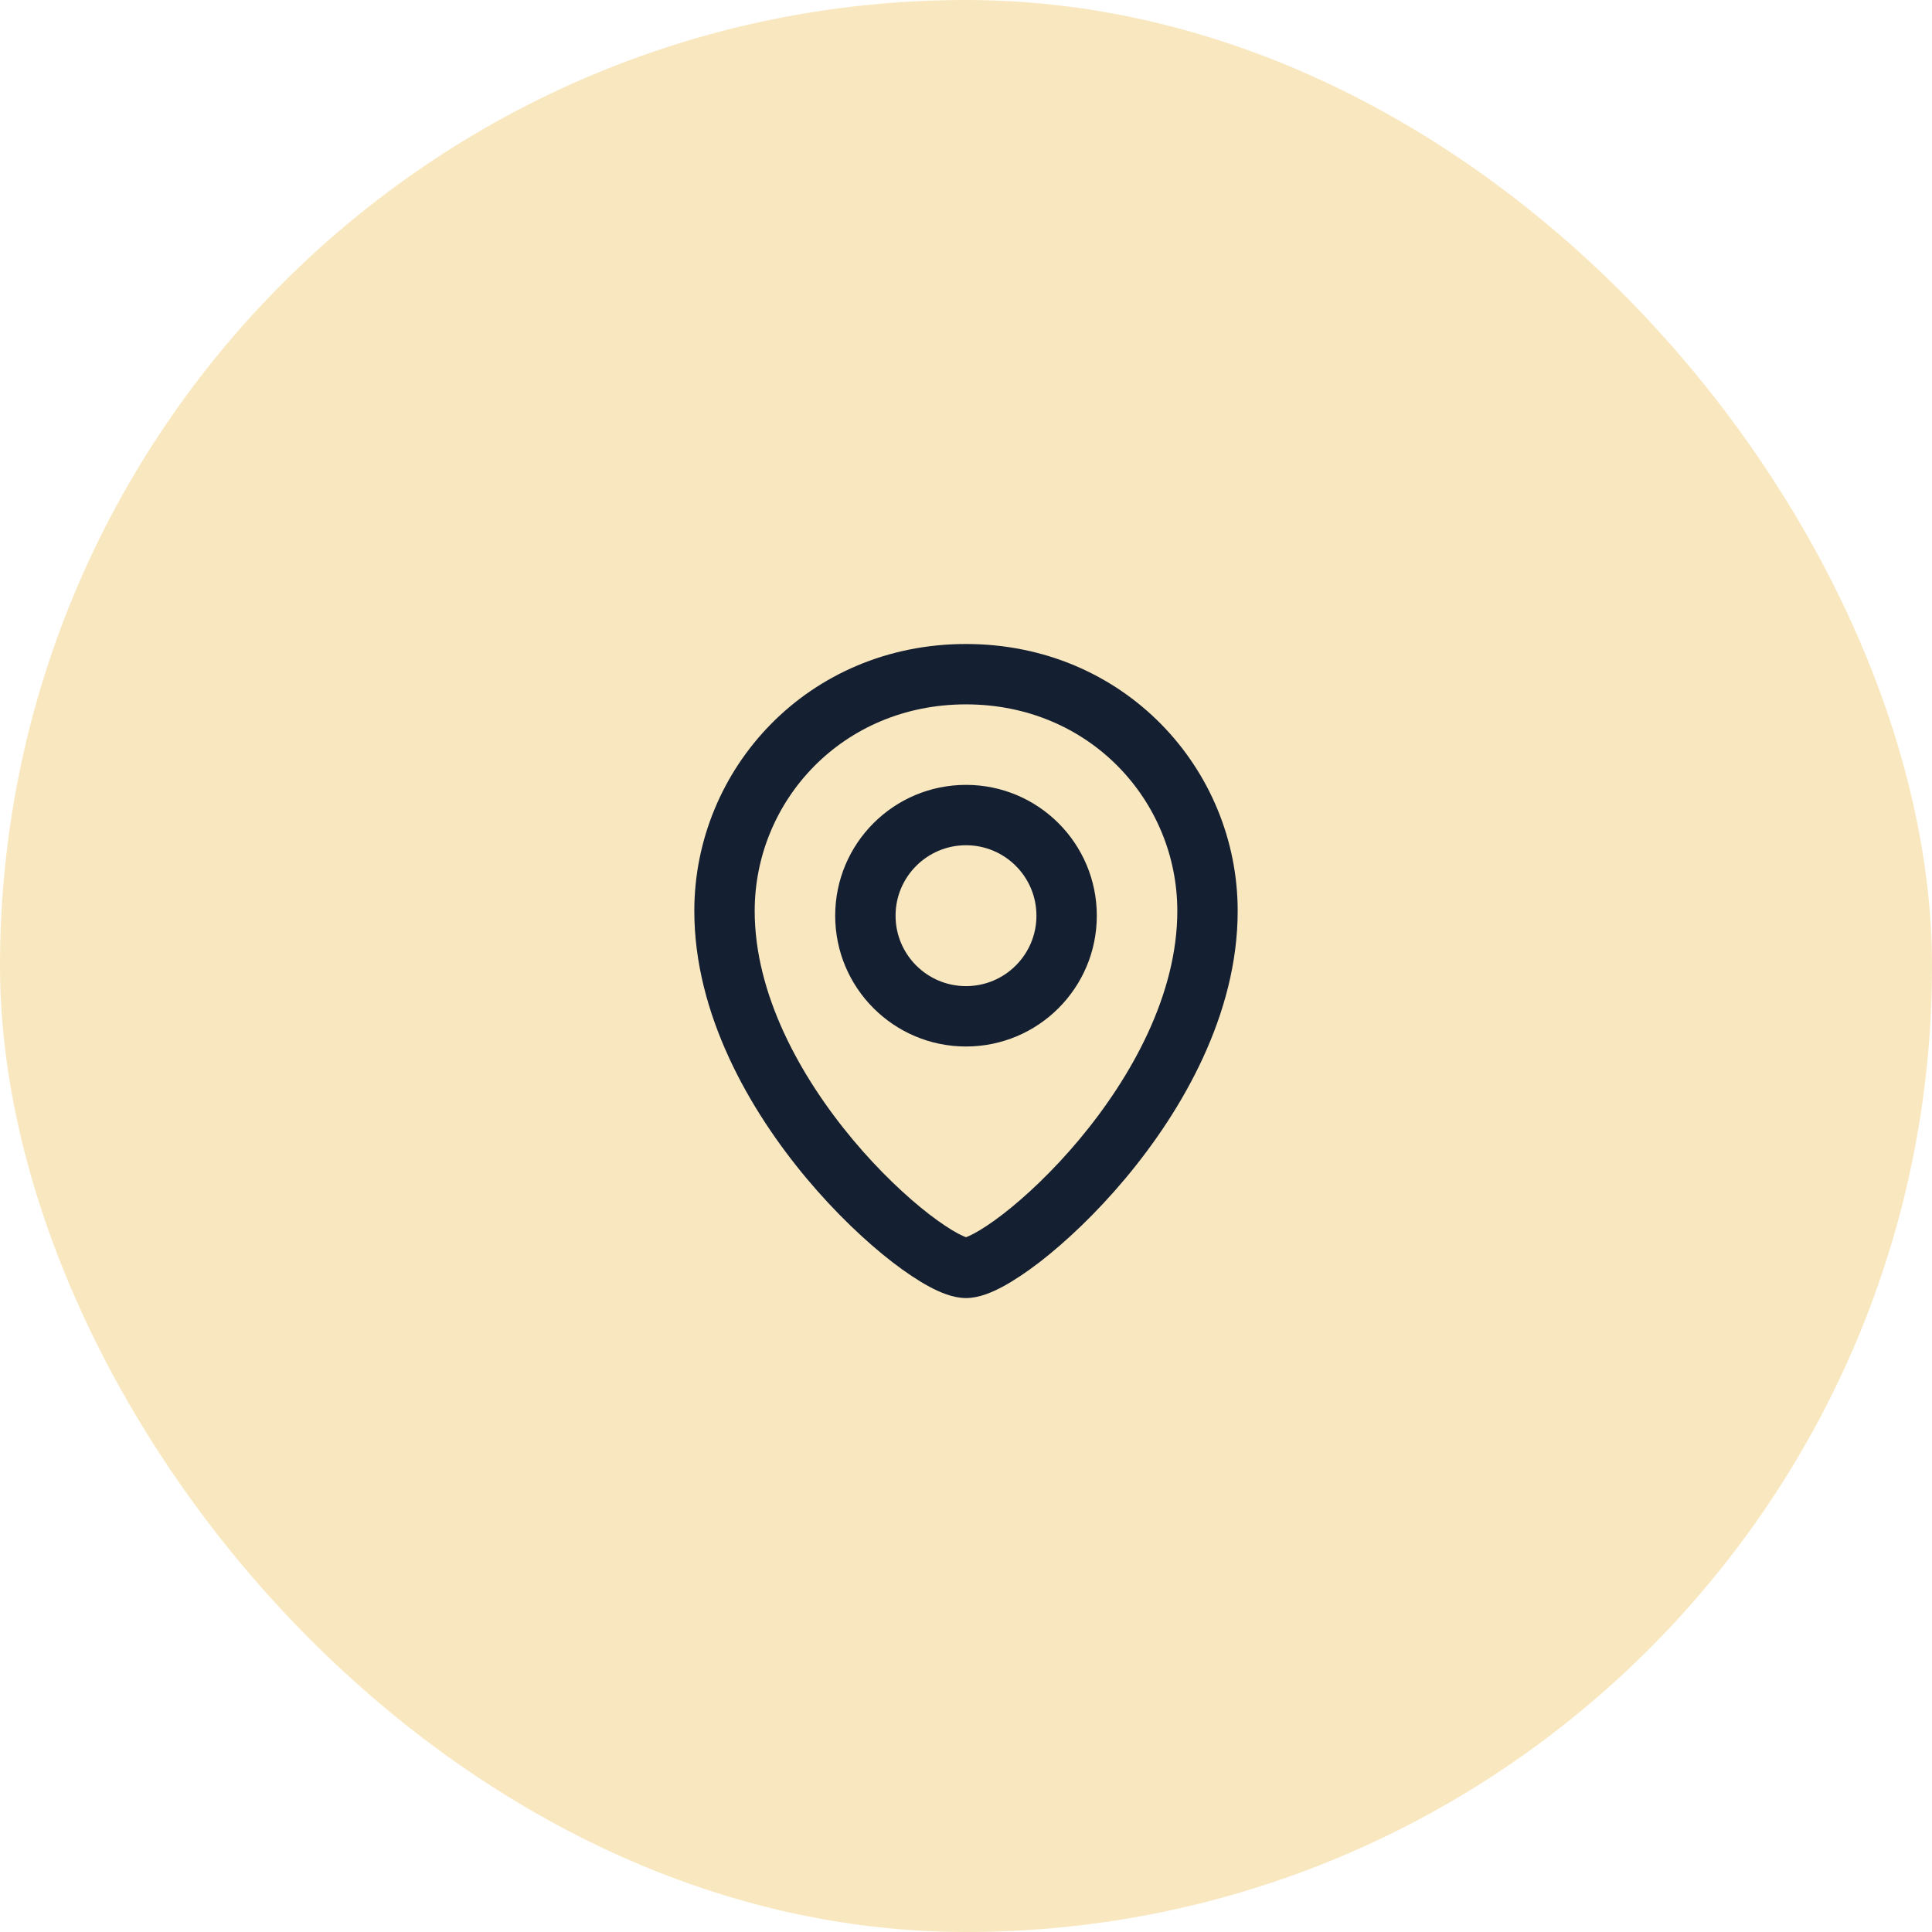
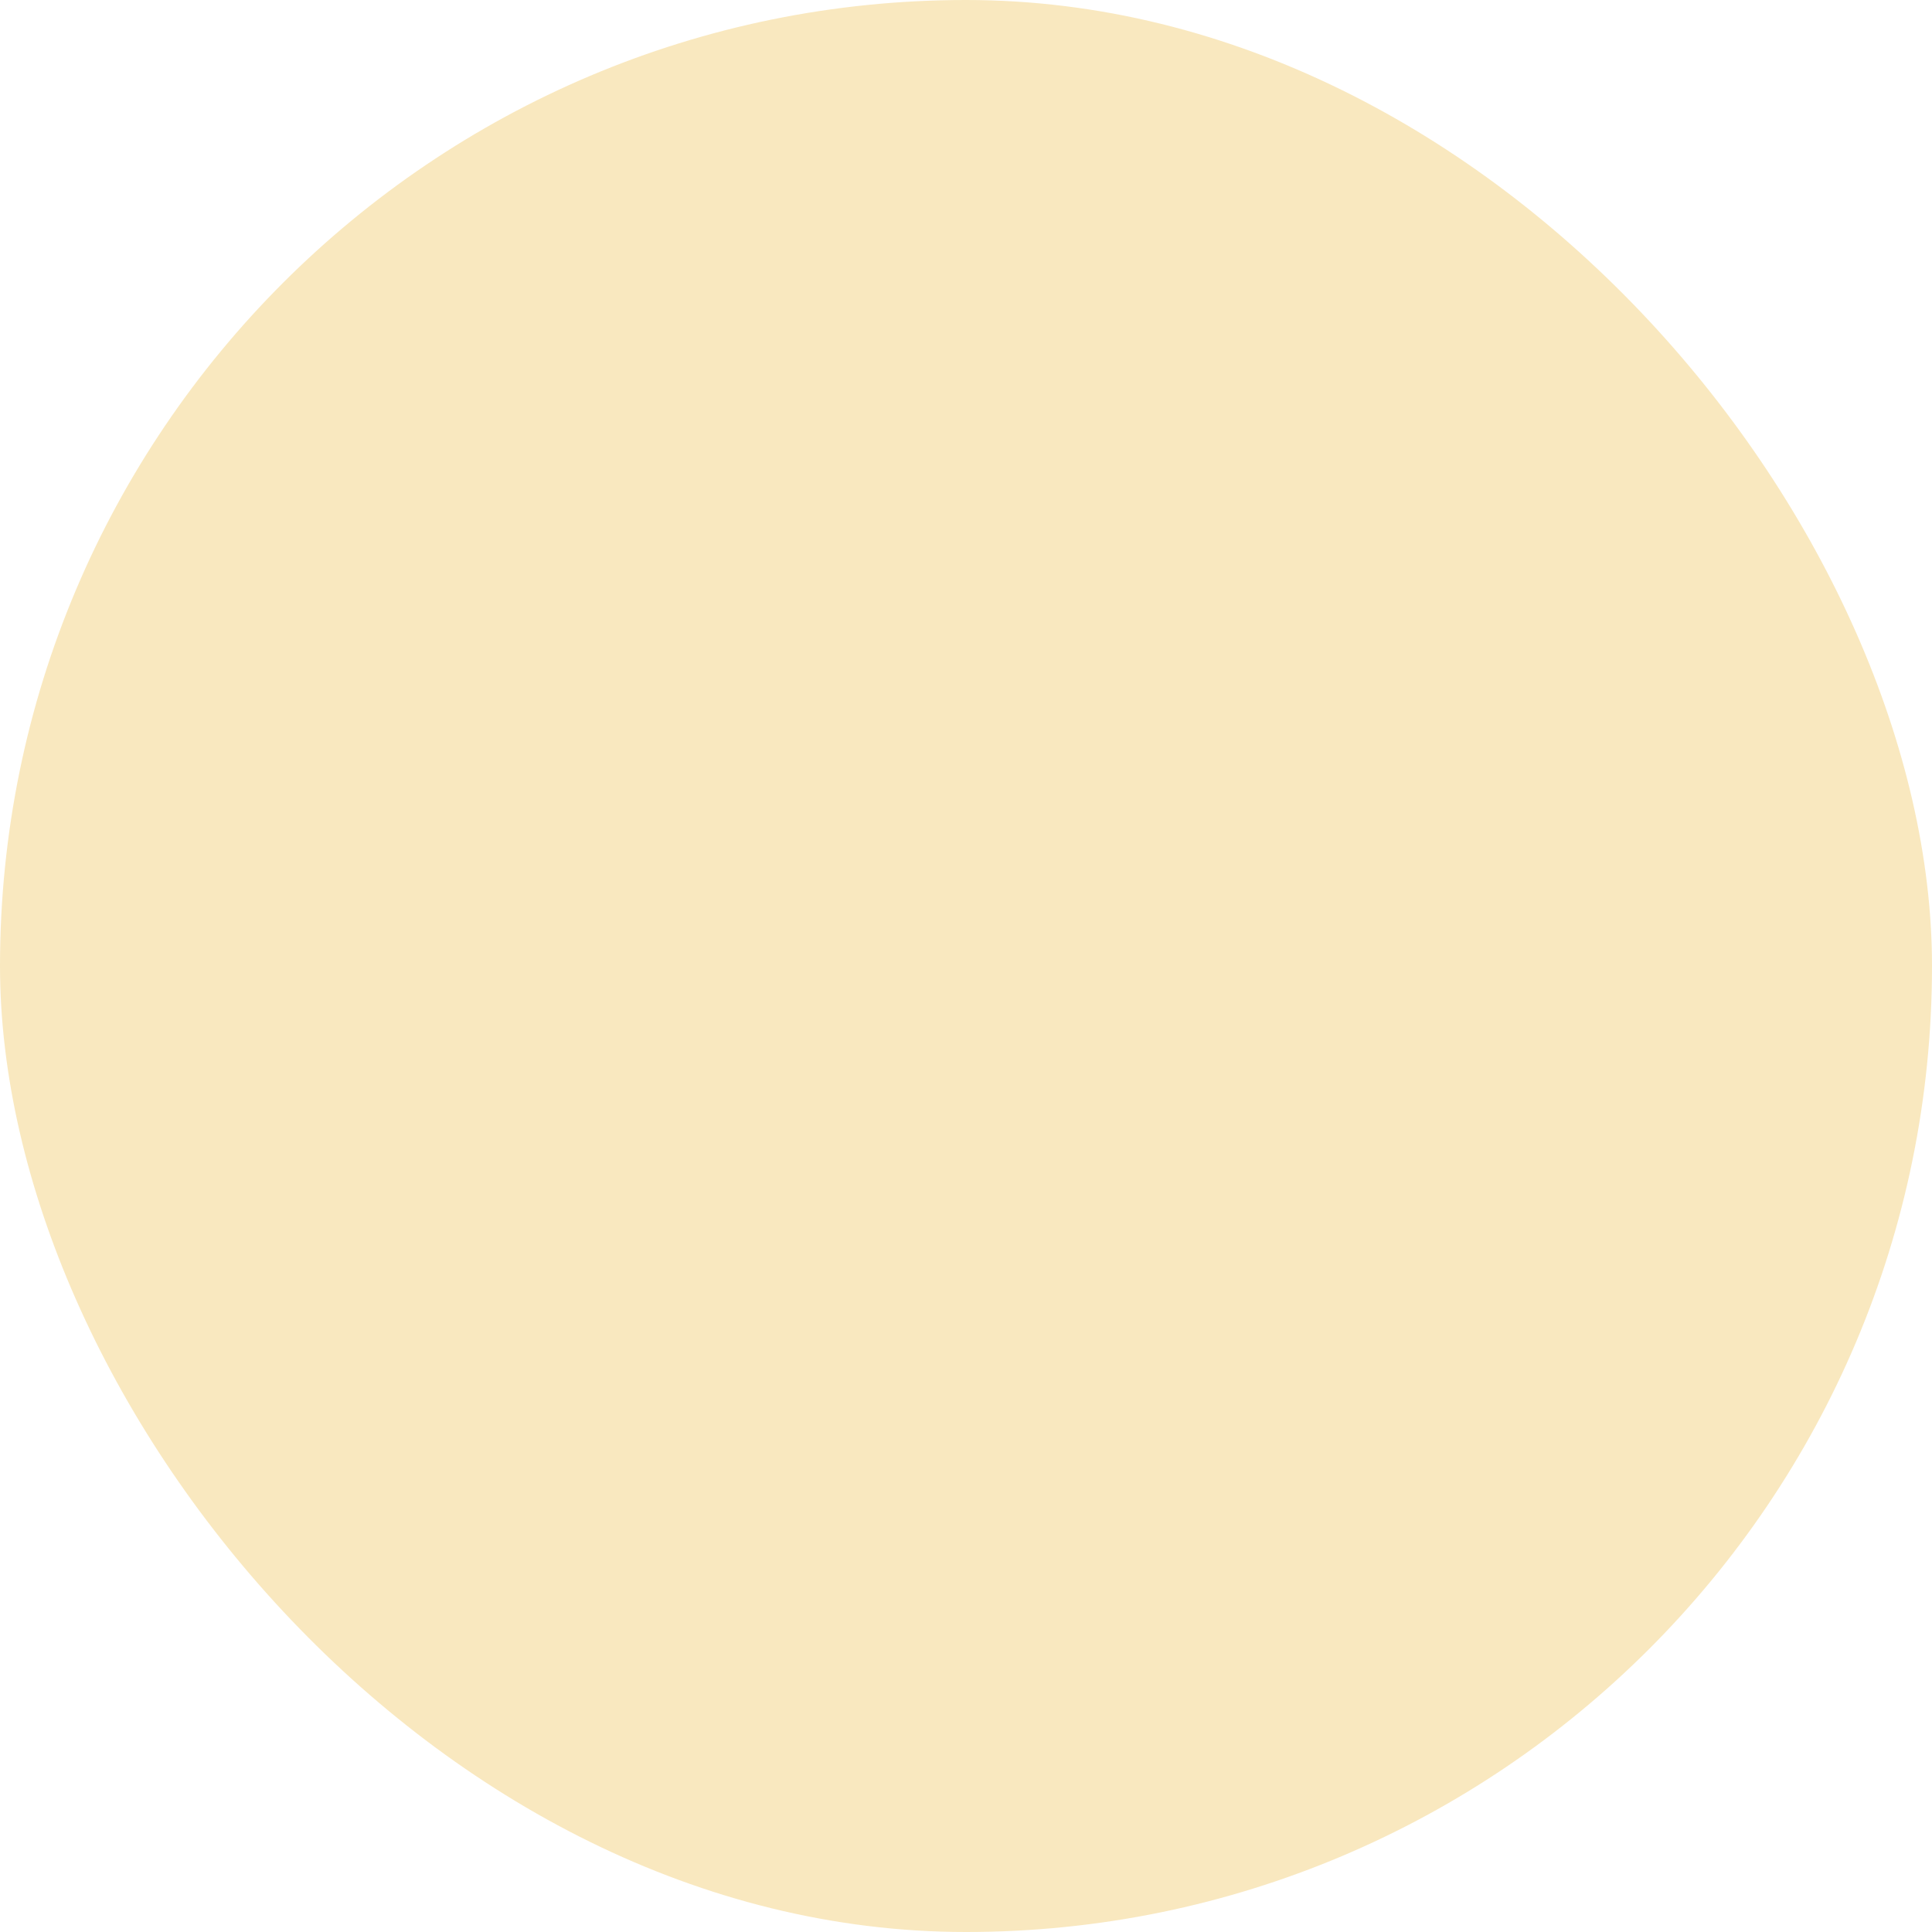
<svg xmlns="http://www.w3.org/2000/svg" width="48" height="48" viewBox="0 0 48 48" fill="none">
  <rect width="48" height="48" rx="24" fill="#F9E8BF" />
-   <path fill-rule="evenodd" clip-rule="evenodd" d="M18.75 22.633C18.75 19.903 20.925 17.5 24 17.5C27.075 17.5 29.25 19.903 29.25 22.633C29.25 24.688 28.131 26.736 26.809 28.317C26.156 29.097 25.477 29.734 24.912 30.17C24.628 30.388 24.385 30.547 24.198 30.647C24.099 30.7 24.034 30.726 24 30.739C23.966 30.726 23.901 30.7 23.802 30.647C23.615 30.547 23.372 30.388 23.088 30.17C22.523 29.734 21.844 29.097 21.191 28.317C19.869 26.736 18.75 24.688 18.75 22.633ZM24 16C20.075 16 17.25 19.097 17.25 22.633C17.25 25.196 18.619 27.58 20.041 29.279C20.76 30.138 21.517 30.852 22.172 31.358C22.5 31.61 22.813 31.819 23.094 31.97C23.342 32.102 23.673 32.25 24 32.25C24.327 32.25 24.658 32.102 24.906 31.97C25.187 31.819 25.5 31.61 25.828 31.358C26.483 30.852 27.24 30.138 27.959 29.279C29.381 27.58 30.75 25.196 30.75 22.633C30.75 19.097 27.925 16 24 16ZM22.25 22.75C22.25 21.784 23.034 21 24 21C24.967 21 25.75 21.784 25.75 22.75C25.75 23.716 24.967 24.5 24 24.5C23.034 24.5 22.25 23.716 22.25 22.75ZM24 19.5C22.205 19.5 20.75 20.955 20.75 22.75C20.75 24.545 22.205 26 24 26C25.795 26 27.25 24.545 27.25 22.75C27.25 20.955 25.795 19.5 24 19.5Z" fill="#151F32" />
</svg>